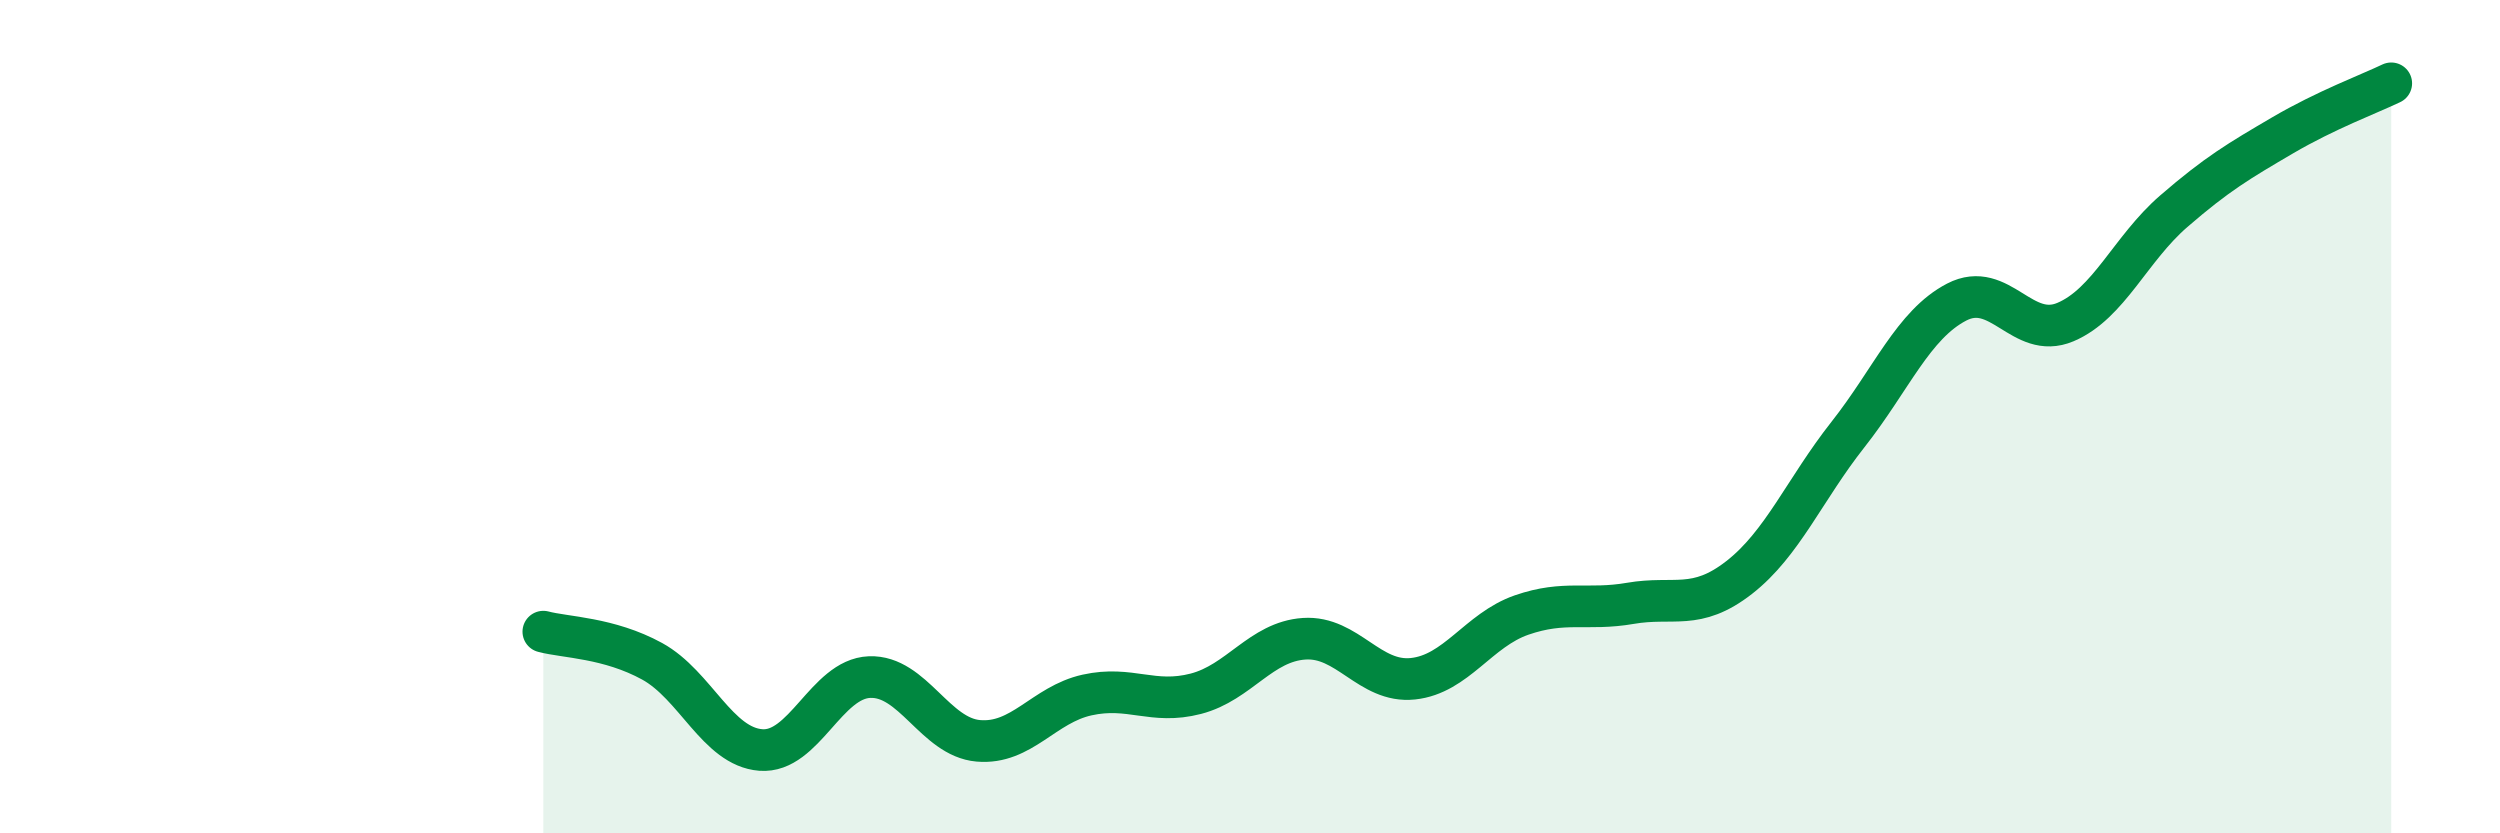
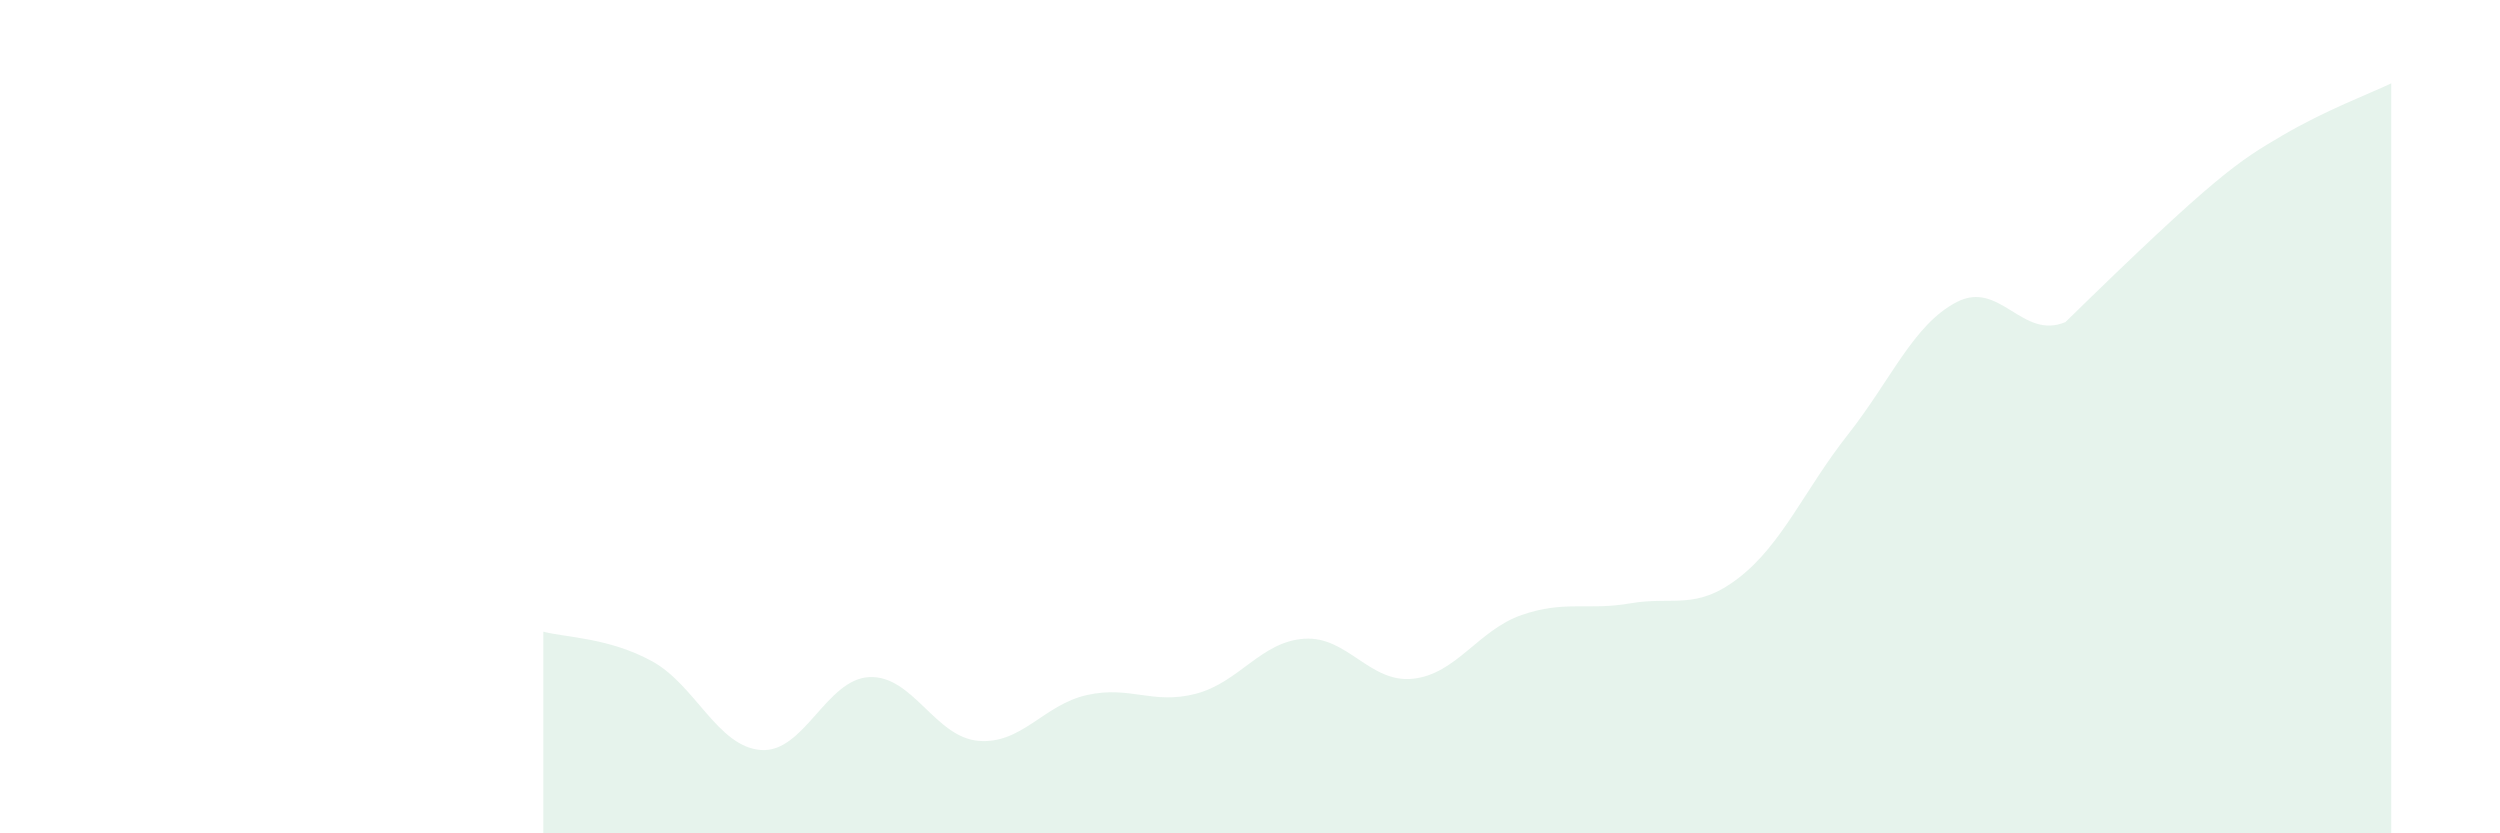
<svg xmlns="http://www.w3.org/2000/svg" width="60" height="20" viewBox="0 0 60 20">
-   <path d="M 13.04,15.16 C 13.56,15.3 14.61,15.3 15.65,15.87 C 16.69,16.44 17.22,17.92 18.26,18 C 19.3,18.08 19.83,16.29 20.87,16.25 C 21.91,16.21 22.44,17.69 23.48,17.78 C 24.52,17.87 25.05,16.91 26.09,16.68 C 27.13,16.45 27.66,16.92 28.7,16.65 C 29.74,16.38 30.26,15.4 31.3,15.33 C 32.34,15.26 32.87,16.4 33.91,16.29 C 34.95,16.18 35.48,15.12 36.52,14.76 C 37.56,14.4 38.09,14.66 39.13,14.48 C 40.17,14.3 40.7,14.67 41.74,13.86 C 42.78,13.05 43.31,11.75 44.35,10.43 C 45.39,9.11 45.92,7.79 46.96,7.25 C 48,6.71 48.53,8.17 49.57,7.73 C 50.61,7.29 51.13,5.97 52.17,5.07 C 53.21,4.17 53.74,3.86 54.78,3.25 C 55.82,2.64 56.87,2.25 57.39,2L57.39 20L13.04 20Z" fill="#008740" opacity="0.1" stroke-linecap="round" stroke-linejoin="round" />
-   <path d="M 13.04,15.16 C 13.56,15.3 14.61,15.3 15.65,15.87 C 16.69,16.44 17.22,17.92 18.26,18 C 19.3,18.08 19.83,16.29 20.87,16.25 C 21.91,16.21 22.44,17.69 23.48,17.78 C 24.52,17.87 25.05,16.91 26.09,16.68 C 27.13,16.45 27.66,16.92 28.7,16.65 C 29.74,16.38 30.26,15.4 31.3,15.33 C 32.34,15.26 32.87,16.4 33.91,16.29 C 34.95,16.18 35.48,15.12 36.52,14.76 C 37.56,14.4 38.09,14.66 39.13,14.48 C 40.17,14.3 40.7,14.67 41.74,13.86 C 42.78,13.05 43.31,11.75 44.35,10.43 C 45.39,9.11 45.92,7.79 46.96,7.25 C 48,6.71 48.53,8.17 49.57,7.73 C 50.61,7.29 51.13,5.97 52.17,5.07 C 53.21,4.17 53.74,3.86 54.78,3.25 C 55.82,2.64 56.87,2.25 57.39,2" stroke="#008740" stroke-width="1" fill="none" stroke-linecap="round" stroke-linejoin="round" />
+   <path d="M 13.04,15.16 C 13.56,15.3 14.61,15.3 15.65,15.87 C 16.69,16.44 17.22,17.92 18.26,18 C 19.3,18.08 19.83,16.29 20.87,16.25 C 21.91,16.21 22.44,17.69 23.48,17.78 C 24.52,17.87 25.05,16.91 26.09,16.68 C 27.13,16.45 27.66,16.92 28.7,16.65 C 29.74,16.38 30.26,15.4 31.3,15.33 C 32.34,15.26 32.87,16.4 33.91,16.29 C 34.95,16.18 35.48,15.12 36.52,14.76 C 37.56,14.4 38.09,14.66 39.13,14.48 C 40.17,14.3 40.7,14.67 41.74,13.86 C 42.78,13.05 43.31,11.75 44.35,10.43 C 45.39,9.11 45.92,7.79 46.96,7.25 C 48,6.71 48.53,8.17 49.57,7.73 C 53.21,4.17 53.74,3.86 54.78,3.25 C 55.82,2.64 56.87,2.25 57.39,2L57.39 20L13.04 20Z" fill="#008740" opacity="0.1" stroke-linecap="round" stroke-linejoin="round" />
</svg>